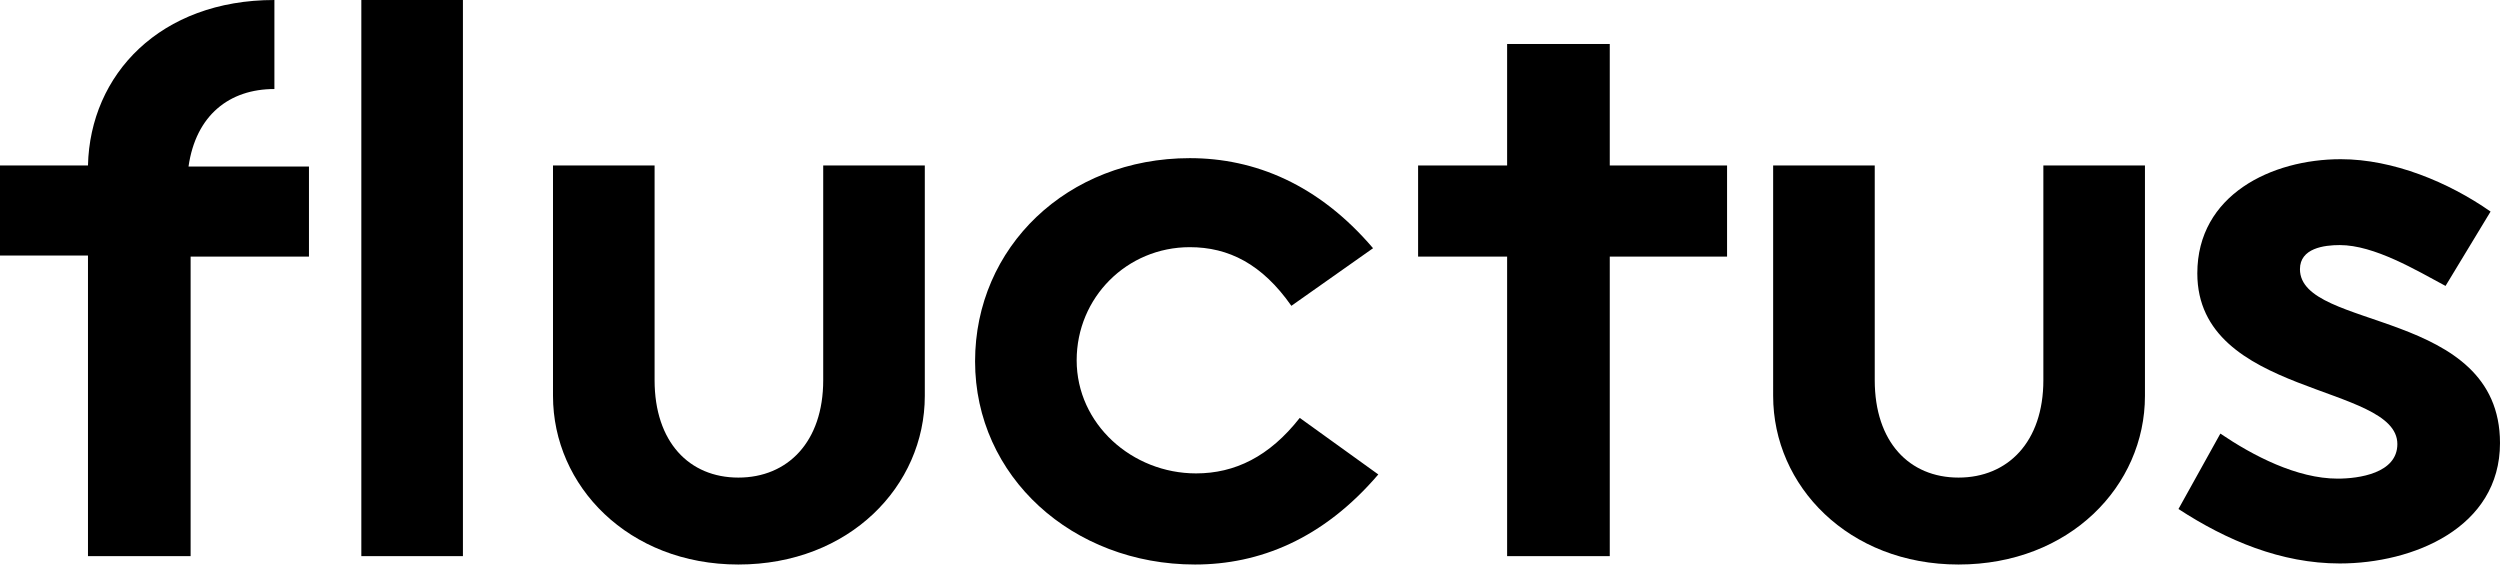
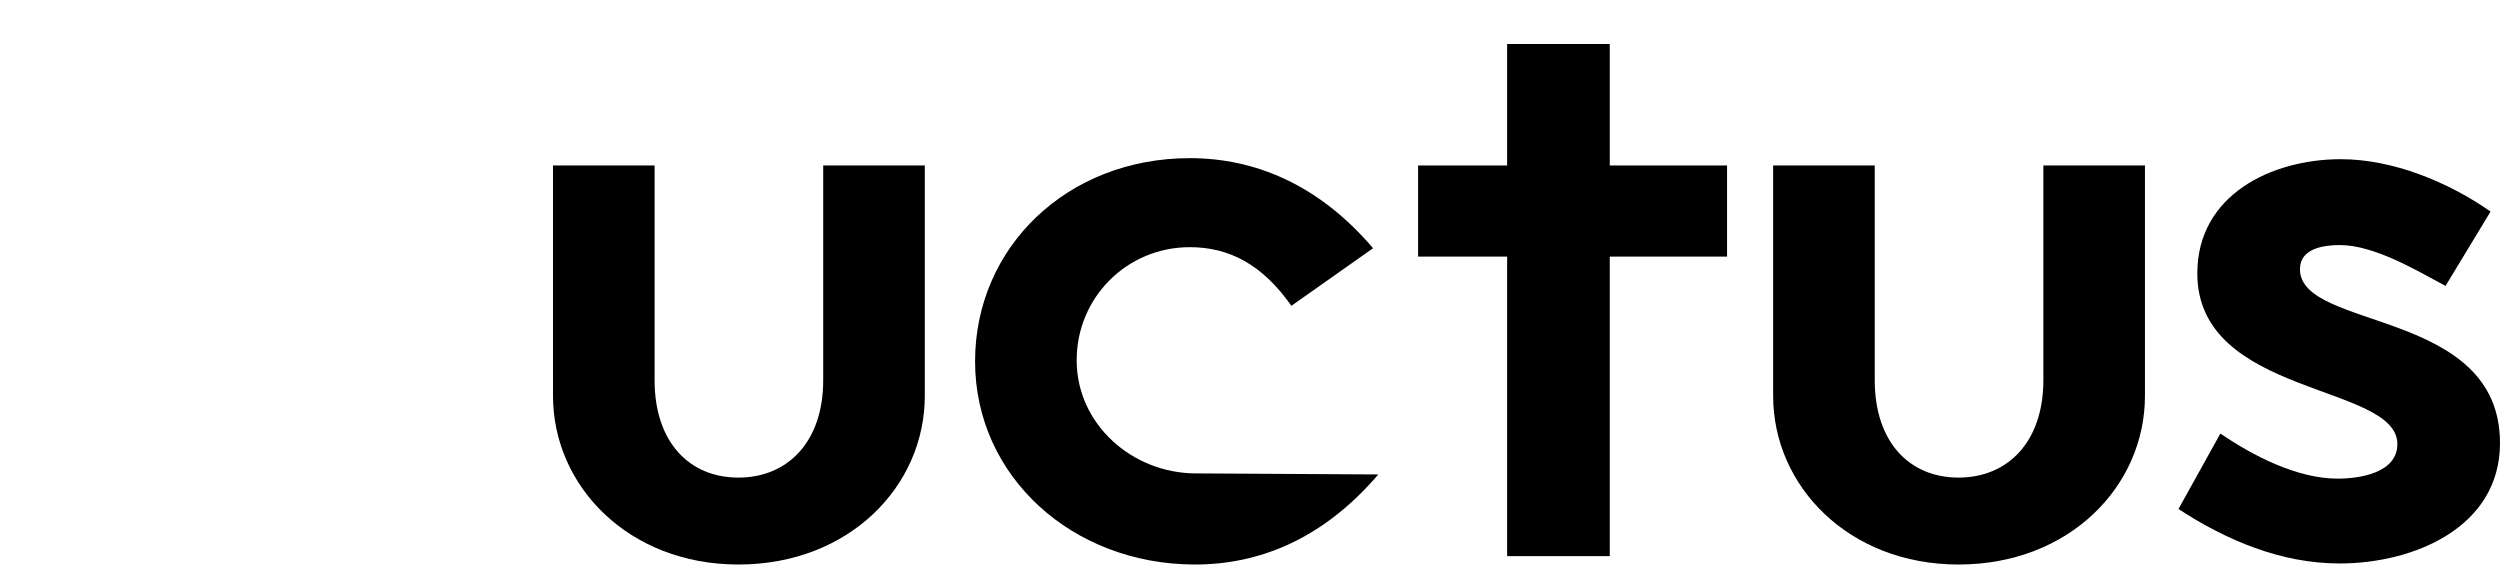
<svg xmlns="http://www.w3.org/2000/svg" version="1.1" id="Layer_1" x="0px" y="0px" viewBox="0 0 238.7 53.9" style="enable-background:new 0 0 238.7 53.9;" xml:space="preserve">
-   <path d="M8.4,24.4H0v-8.6h8.4C8.6,7.1,15.3,0,26.2,0v8.5c-4.3,0-7.5,2.5-8.2,7.4h11.5v8.6H18.2v28.6H8.4V24.4z M34.5,0h9.7v53.1  h-9.7V0z" />
  <path d="M52.8,15.8h9.7v20.5c0,5.9,3.3,9.3,8,9.3c4.7,0,8.1-3.4,8.1-9.3V15.8h9.7v22c0,8.6-7.2,16.1-17.8,16.1  c-10.5,0-17.7-7.5-17.7-16.1L52.8,15.8L52.8,15.8z" />
-   <path d="M131.6,45.3c-5.3,6.2-11.4,8.6-17.5,8.6c-11.7,0-21-8.4-21-19.4c0-10.9,8.8-19.4,20.5-19.4c6.2,0,12.3,2.5,17.5,8.6  l-7.8,5.5c-2.8-4-6-5.6-9.7-5.6c-6,0-10.8,4.8-10.8,10.8c0,6.1,5.3,10.8,11.4,10.8c3.7,0,7-1.6,9.9-5.3L131.6,45.3z" />
+   <path d="M131.6,45.3c-5.3,6.2-11.4,8.6-17.5,8.6c-11.7,0-21-8.4-21-19.4c0-10.9,8.8-19.4,20.5-19.4c6.2,0,12.3,2.5,17.5,8.6  l-7.8,5.5c-2.8-4-6-5.6-9.7-5.6c-6,0-10.8,4.8-10.8,10.8c0,6.1,5.3,10.8,11.4,10.8L131.6,45.3z" />
  <polygon points="143.9,24.5 135.4,24.5 135.4,15.8 143.9,15.8 143.9,4.2 153.7,4.2 153.7,15.8 164.9,15.8 164.9,24.5 153.7,24.5   153.7,53.1 143.9,53.1 " />
  <path d="M169.3,15.8h9.7v20.5c0,5.9,3.3,9.3,8,9.3c4.7,0,8.1-3.4,8.1-9.3V15.8h9.7v22c0,8.6-7.2,16.1-17.8,16.1  c-10.5,0-17.7-7.5-17.7-16.1L169.3,15.8L169.3,15.8z" />
  <path d="M212,41.4c3.1,2.1,7.3,4.3,11.2,4.3c2,0,5.7-0.5,5.7-3.3c0-5.8-19.1-4.5-19.1-16.3c0-7.5,7.1-10.9,13.7-10.9  c5,0,10.3,2.2,14.3,5l-4.3,7.1c-2.8-1.5-6.8-3.9-10.1-3.9c-1.5,0-3.8,0.3-3.8,2.3c0,5.9,19.1,3.7,19.1,16.6  c0,8.1-8.3,11.5-15.3,11.5c-5.6,0-10.8-2.2-15.4-5.2L212,41.4z" />
</svg>